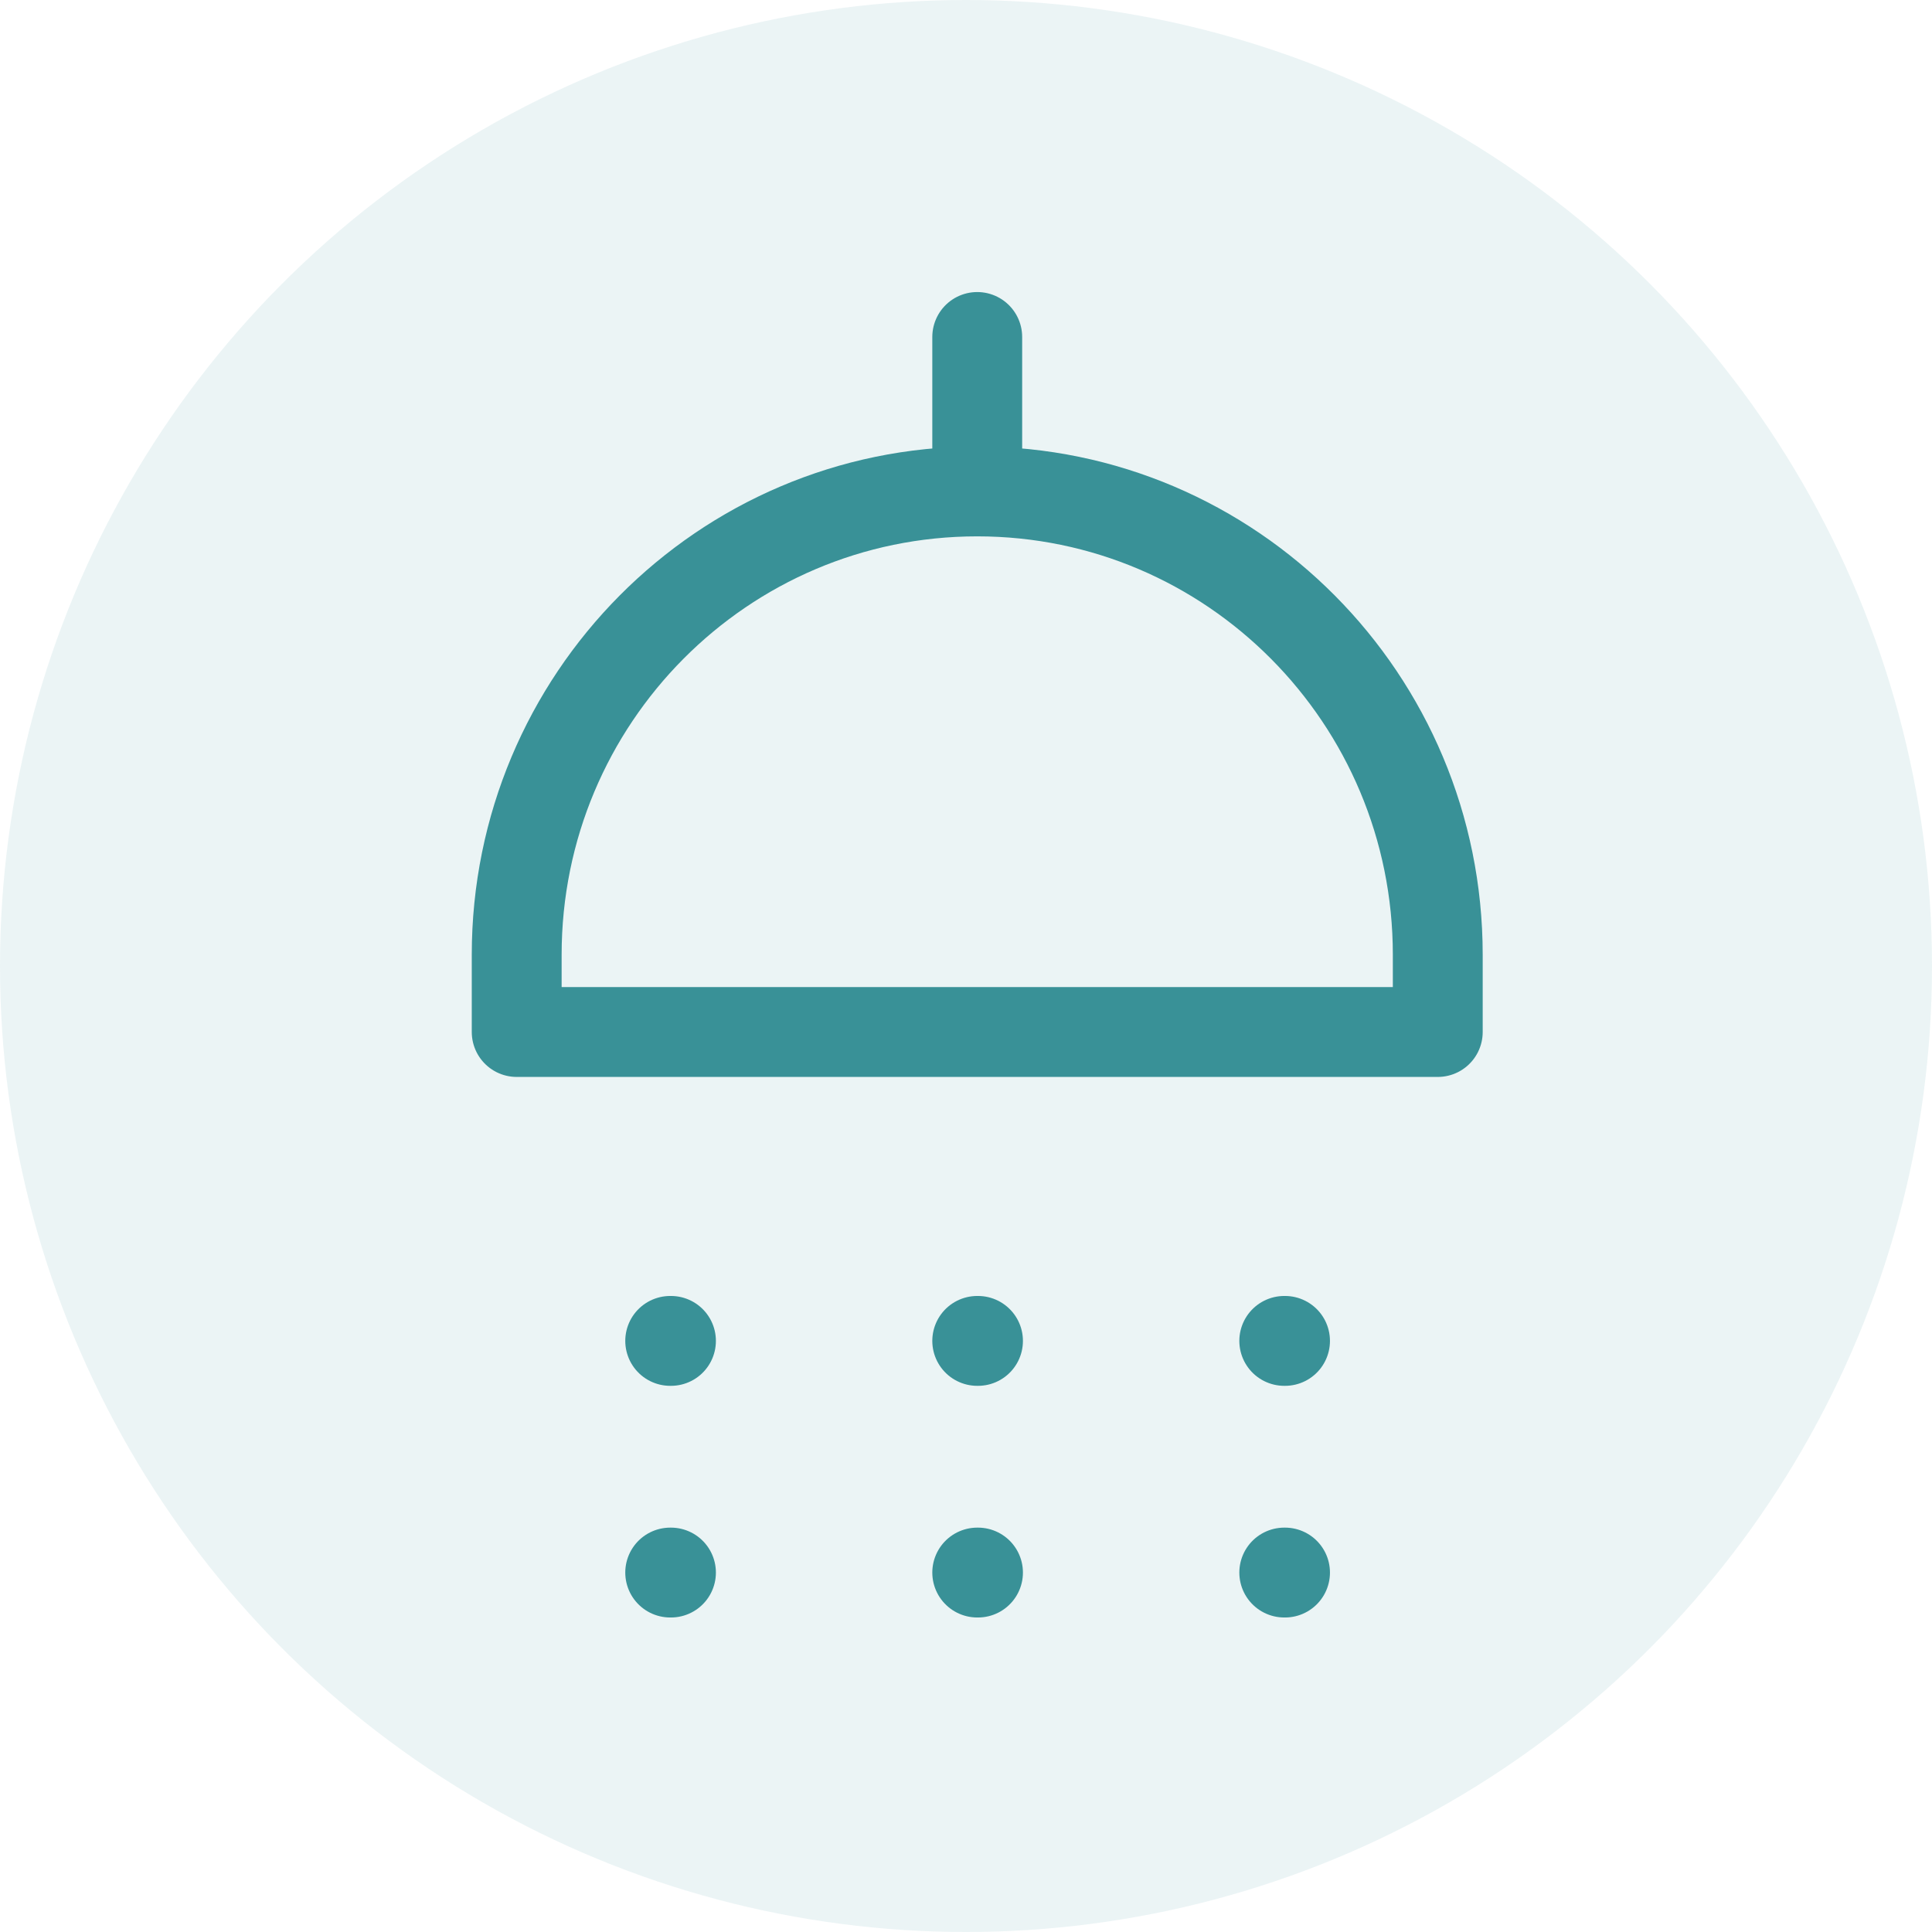
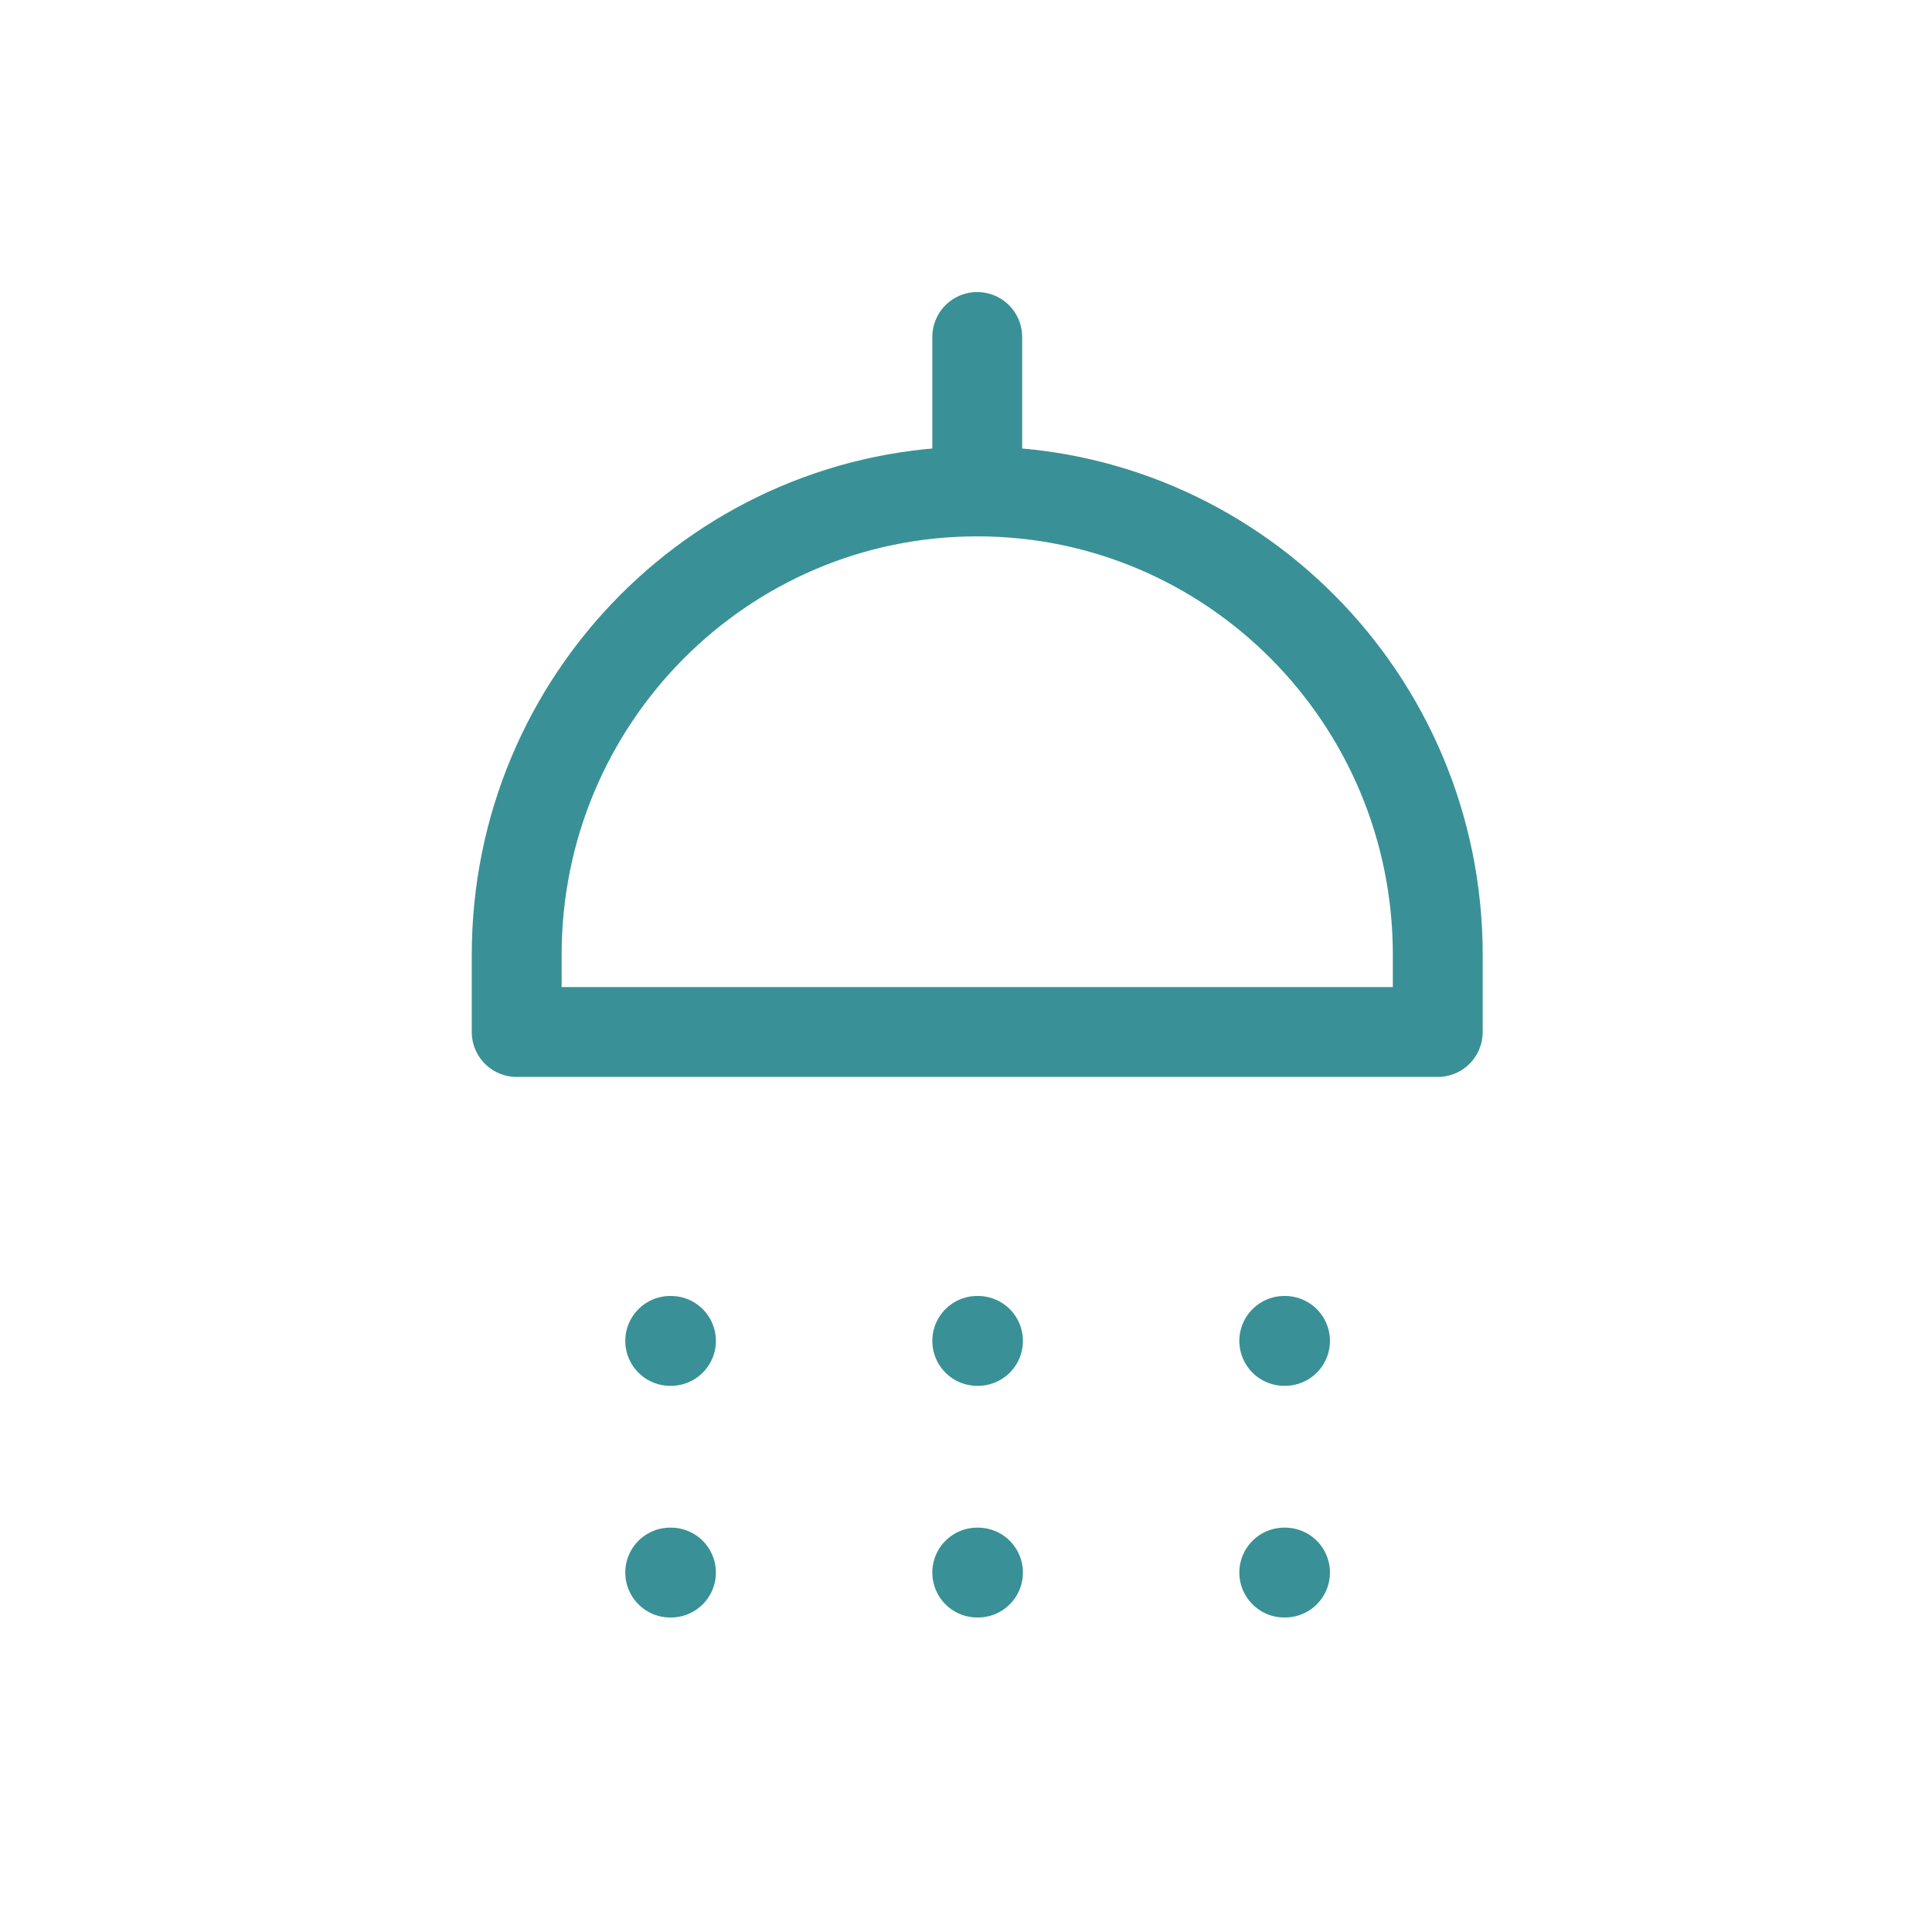
<svg xmlns="http://www.w3.org/2000/svg" width="86" height="86" viewBox="0 0 86 86" fill="none">
-   <circle cx="43" cy="43" r="43" fill="#399197" fill-opacity="0.1" />
  <path d="M43.5 21.875C54.822 21.875 64 31.109 64 42.5V45.938H23L23 42.5C23 31.109 32.178 21.875 43.5 21.875ZM43.5 21.875V15M29.833 59.688H29.867M29.833 70H29.867M43.5 59.688H43.534M43.5 70H43.534M57.167 59.688H57.201M57.167 70H57.201" stroke="#399197" stroke-width="4" stroke-linecap="round" stroke-linejoin="round" />
</svg>